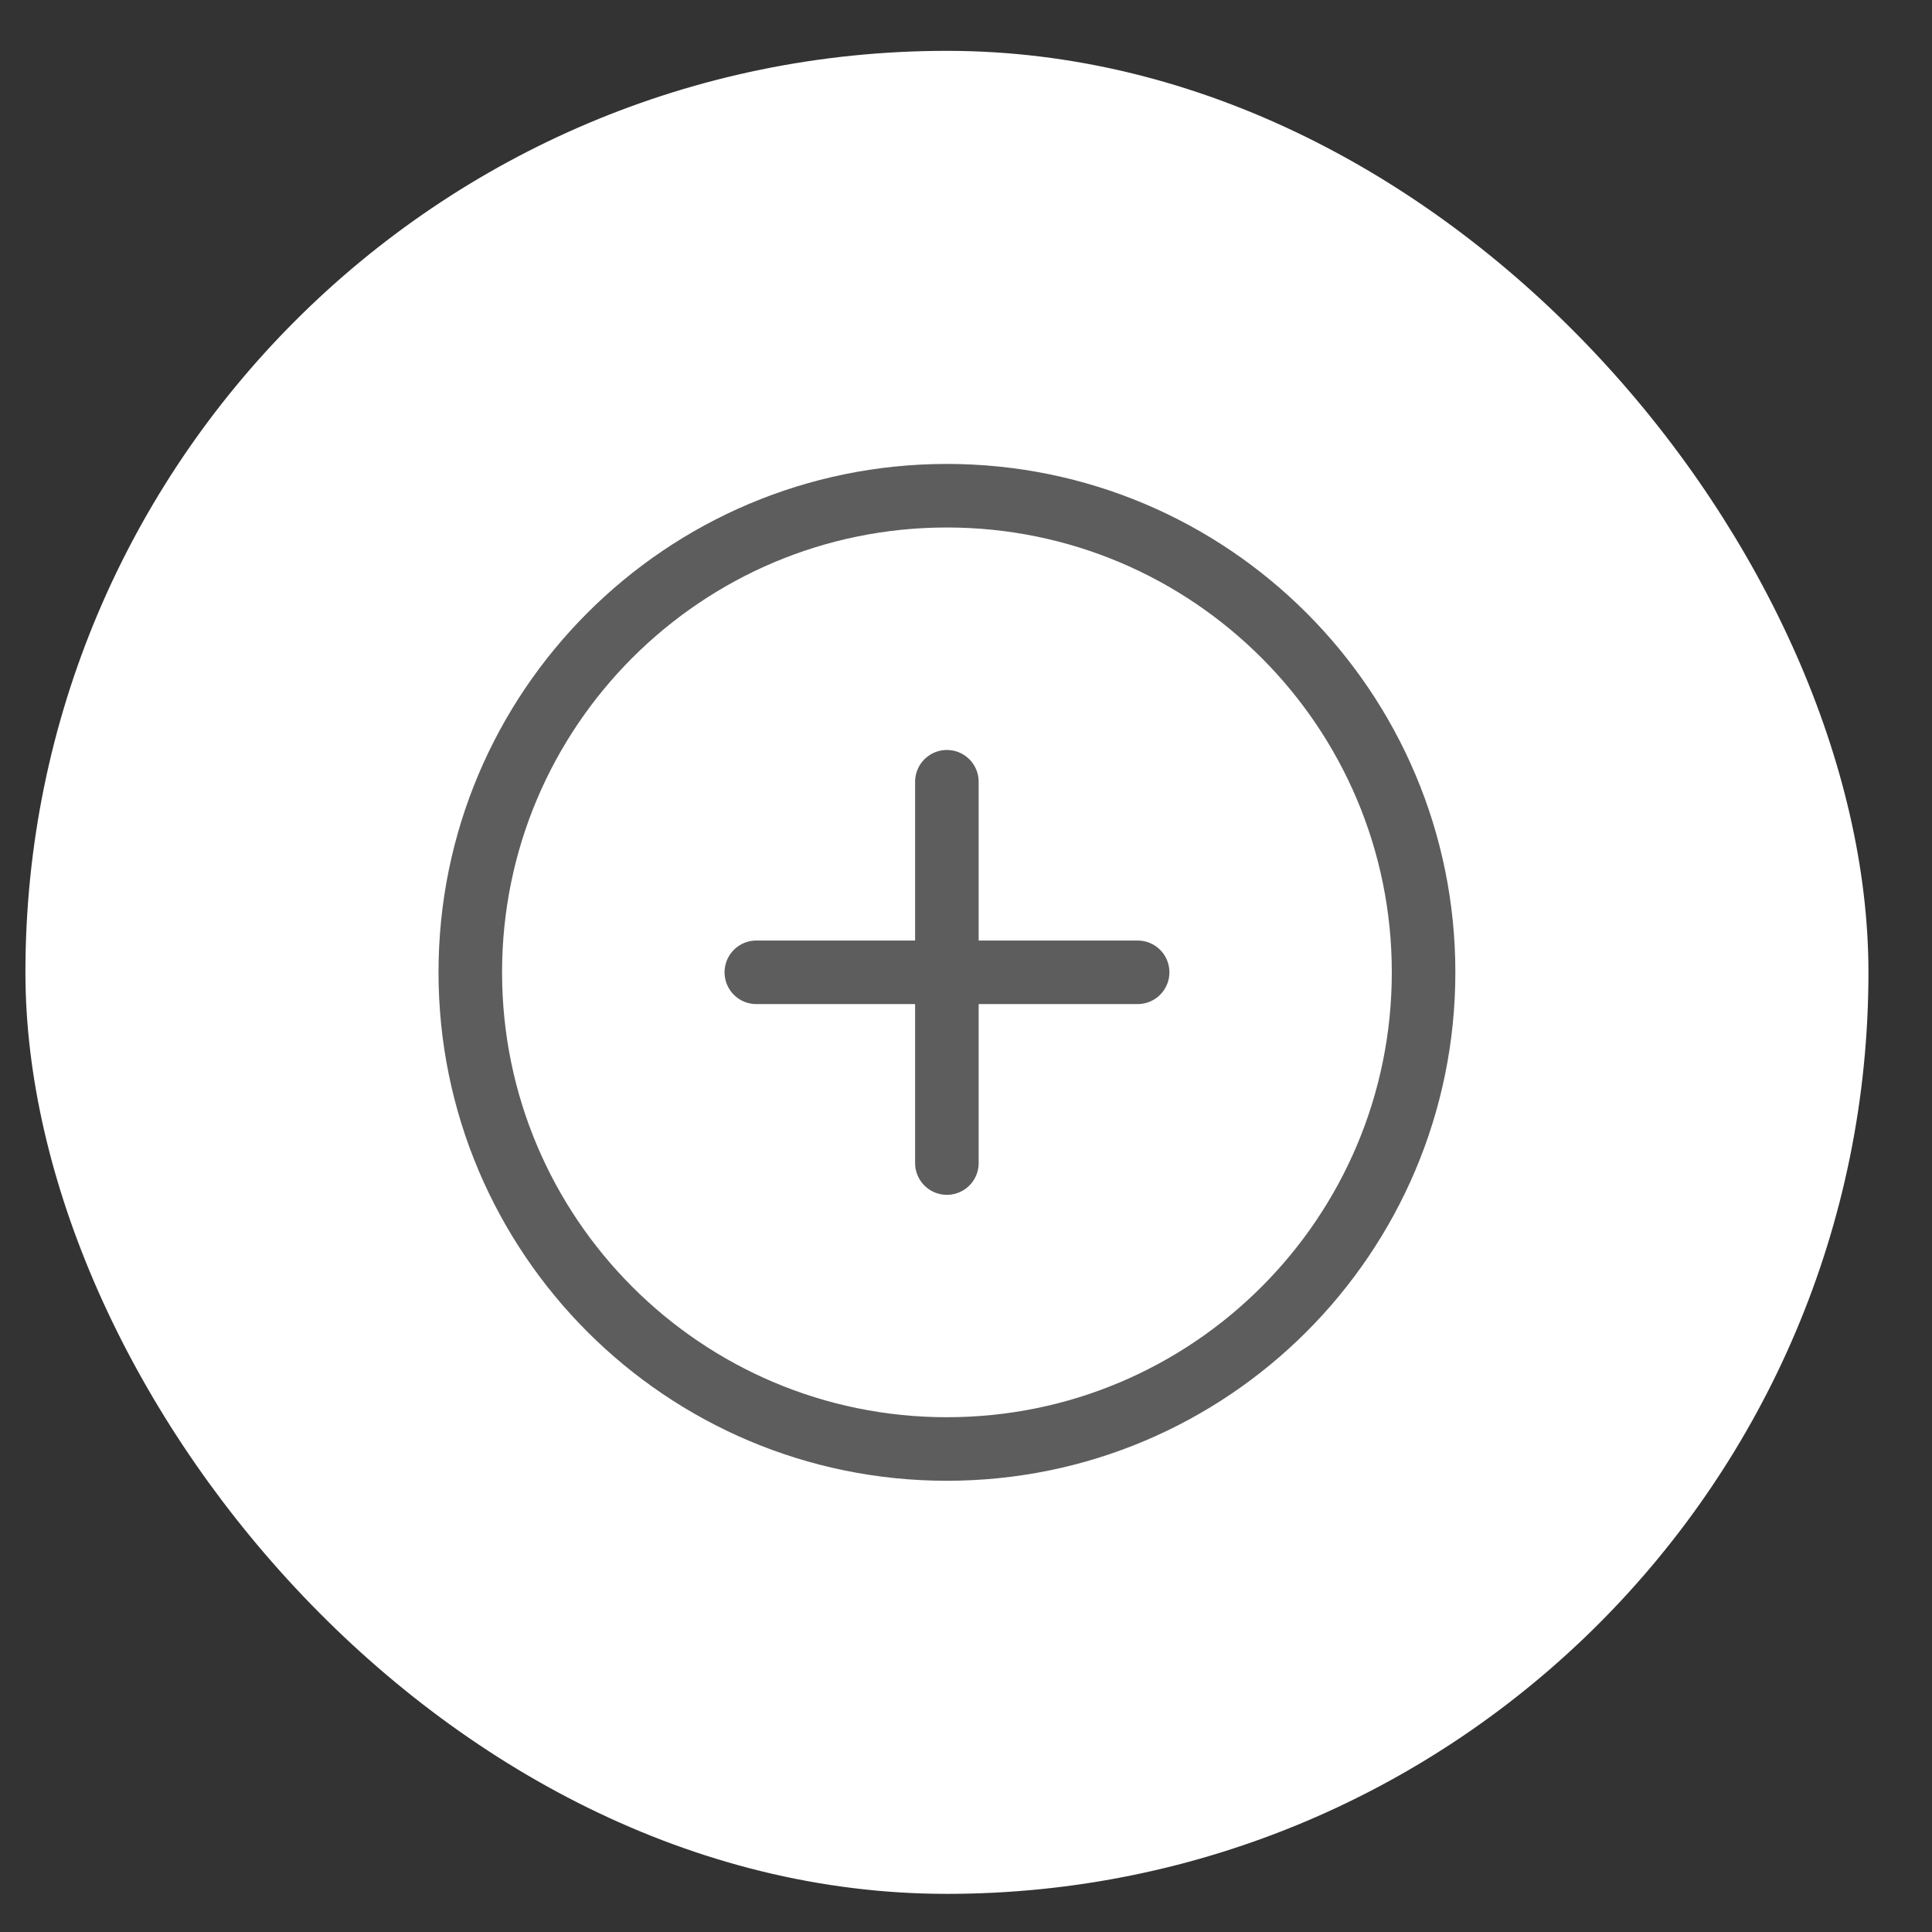
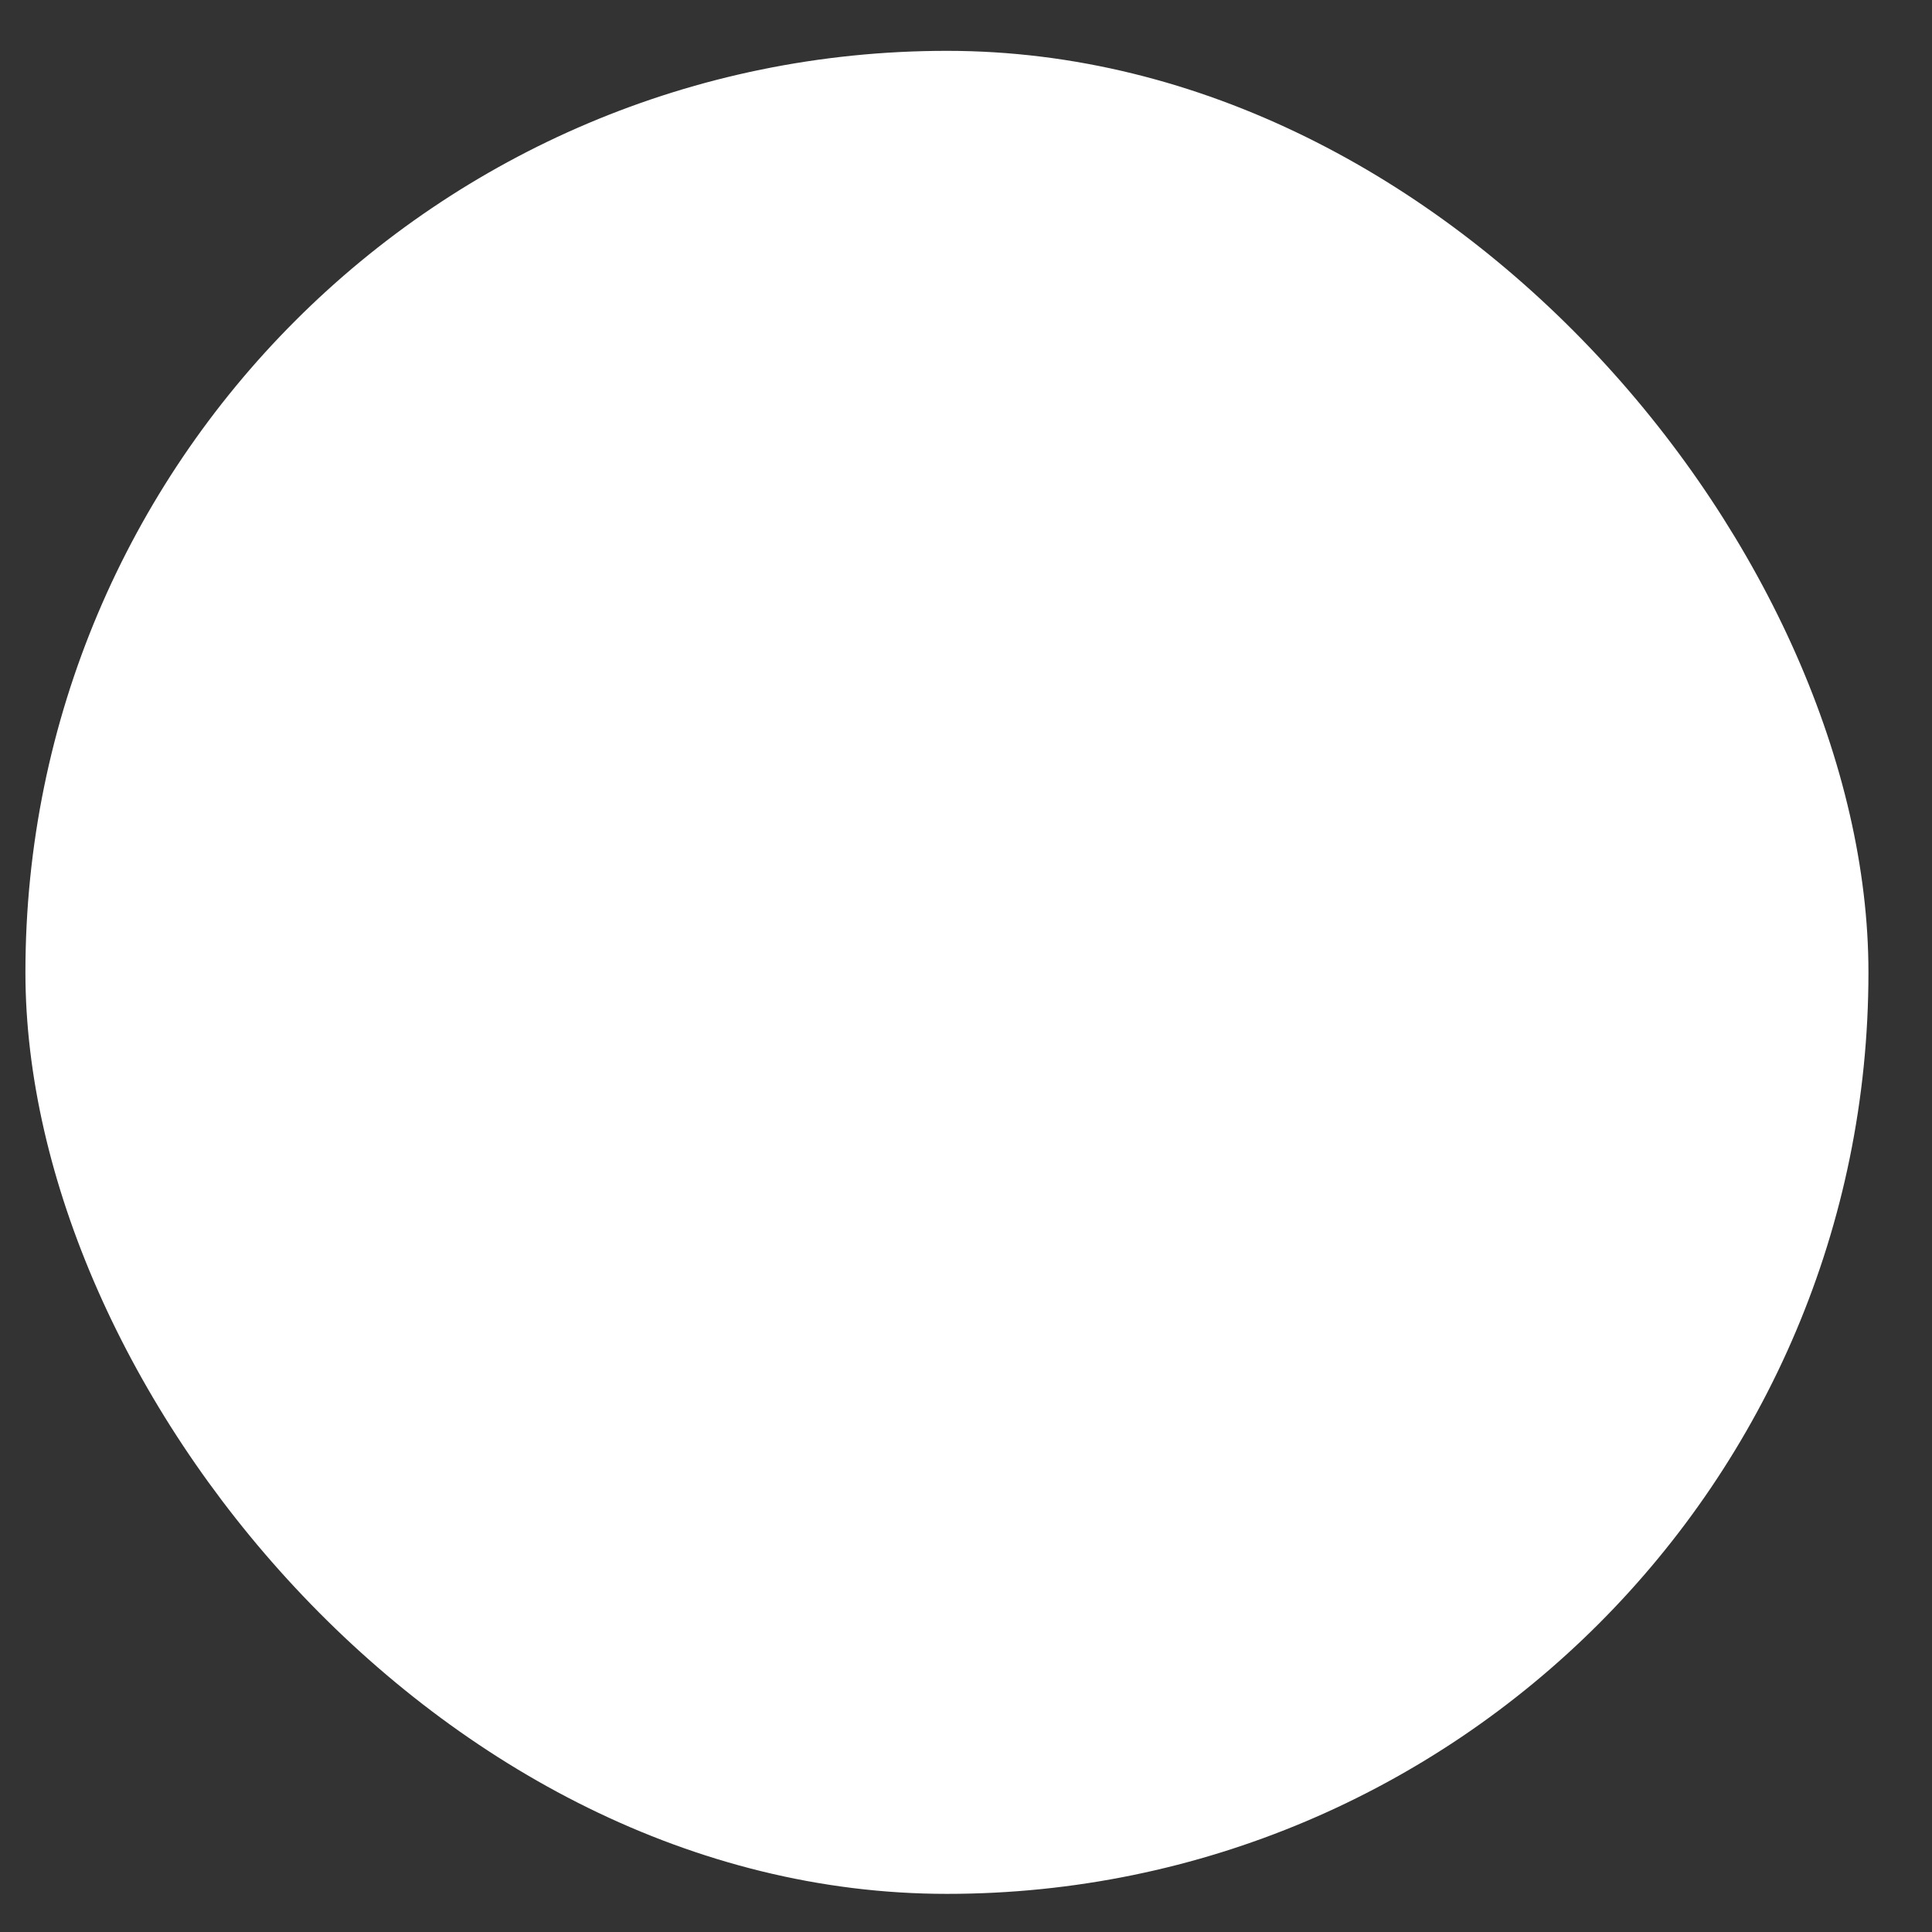
<svg xmlns="http://www.w3.org/2000/svg" width="19" height="19" viewBox="0 0 19 19" fill="none">
  <rect x="0" y="0" width="19" height="19" fill="#333333" stroke="none" />
  <rect x="0.25" y="0.5" width="18.125" height="18.125" rx="9.062" fill="white" />
  <g clip-path="url(#clip0_223_549)">
-     <path d="M9.312 7.688V11.438M7.438 9.562H11.188M14 9.562C14 12.151 11.901 14.25 9.312 14.25C6.724 14.25 4.625 12.151 4.625 9.562C4.625 6.974 6.724 4.875 9.312 4.875C11.901 4.875 14 6.974 14 9.562Z" stroke="#5D5D5D" stroke-width="0.625" stroke-linecap="round" stroke-linejoin="round" />
-   </g>
+     </g>
  <defs>
    <clipPath id="clip0_223_549">
-       <rect width="11.25" height="11.25" fill="white" transform="translate(3.688 3.938)" />
-     </clipPath>
+       </clipPath>
  </defs>
</svg>